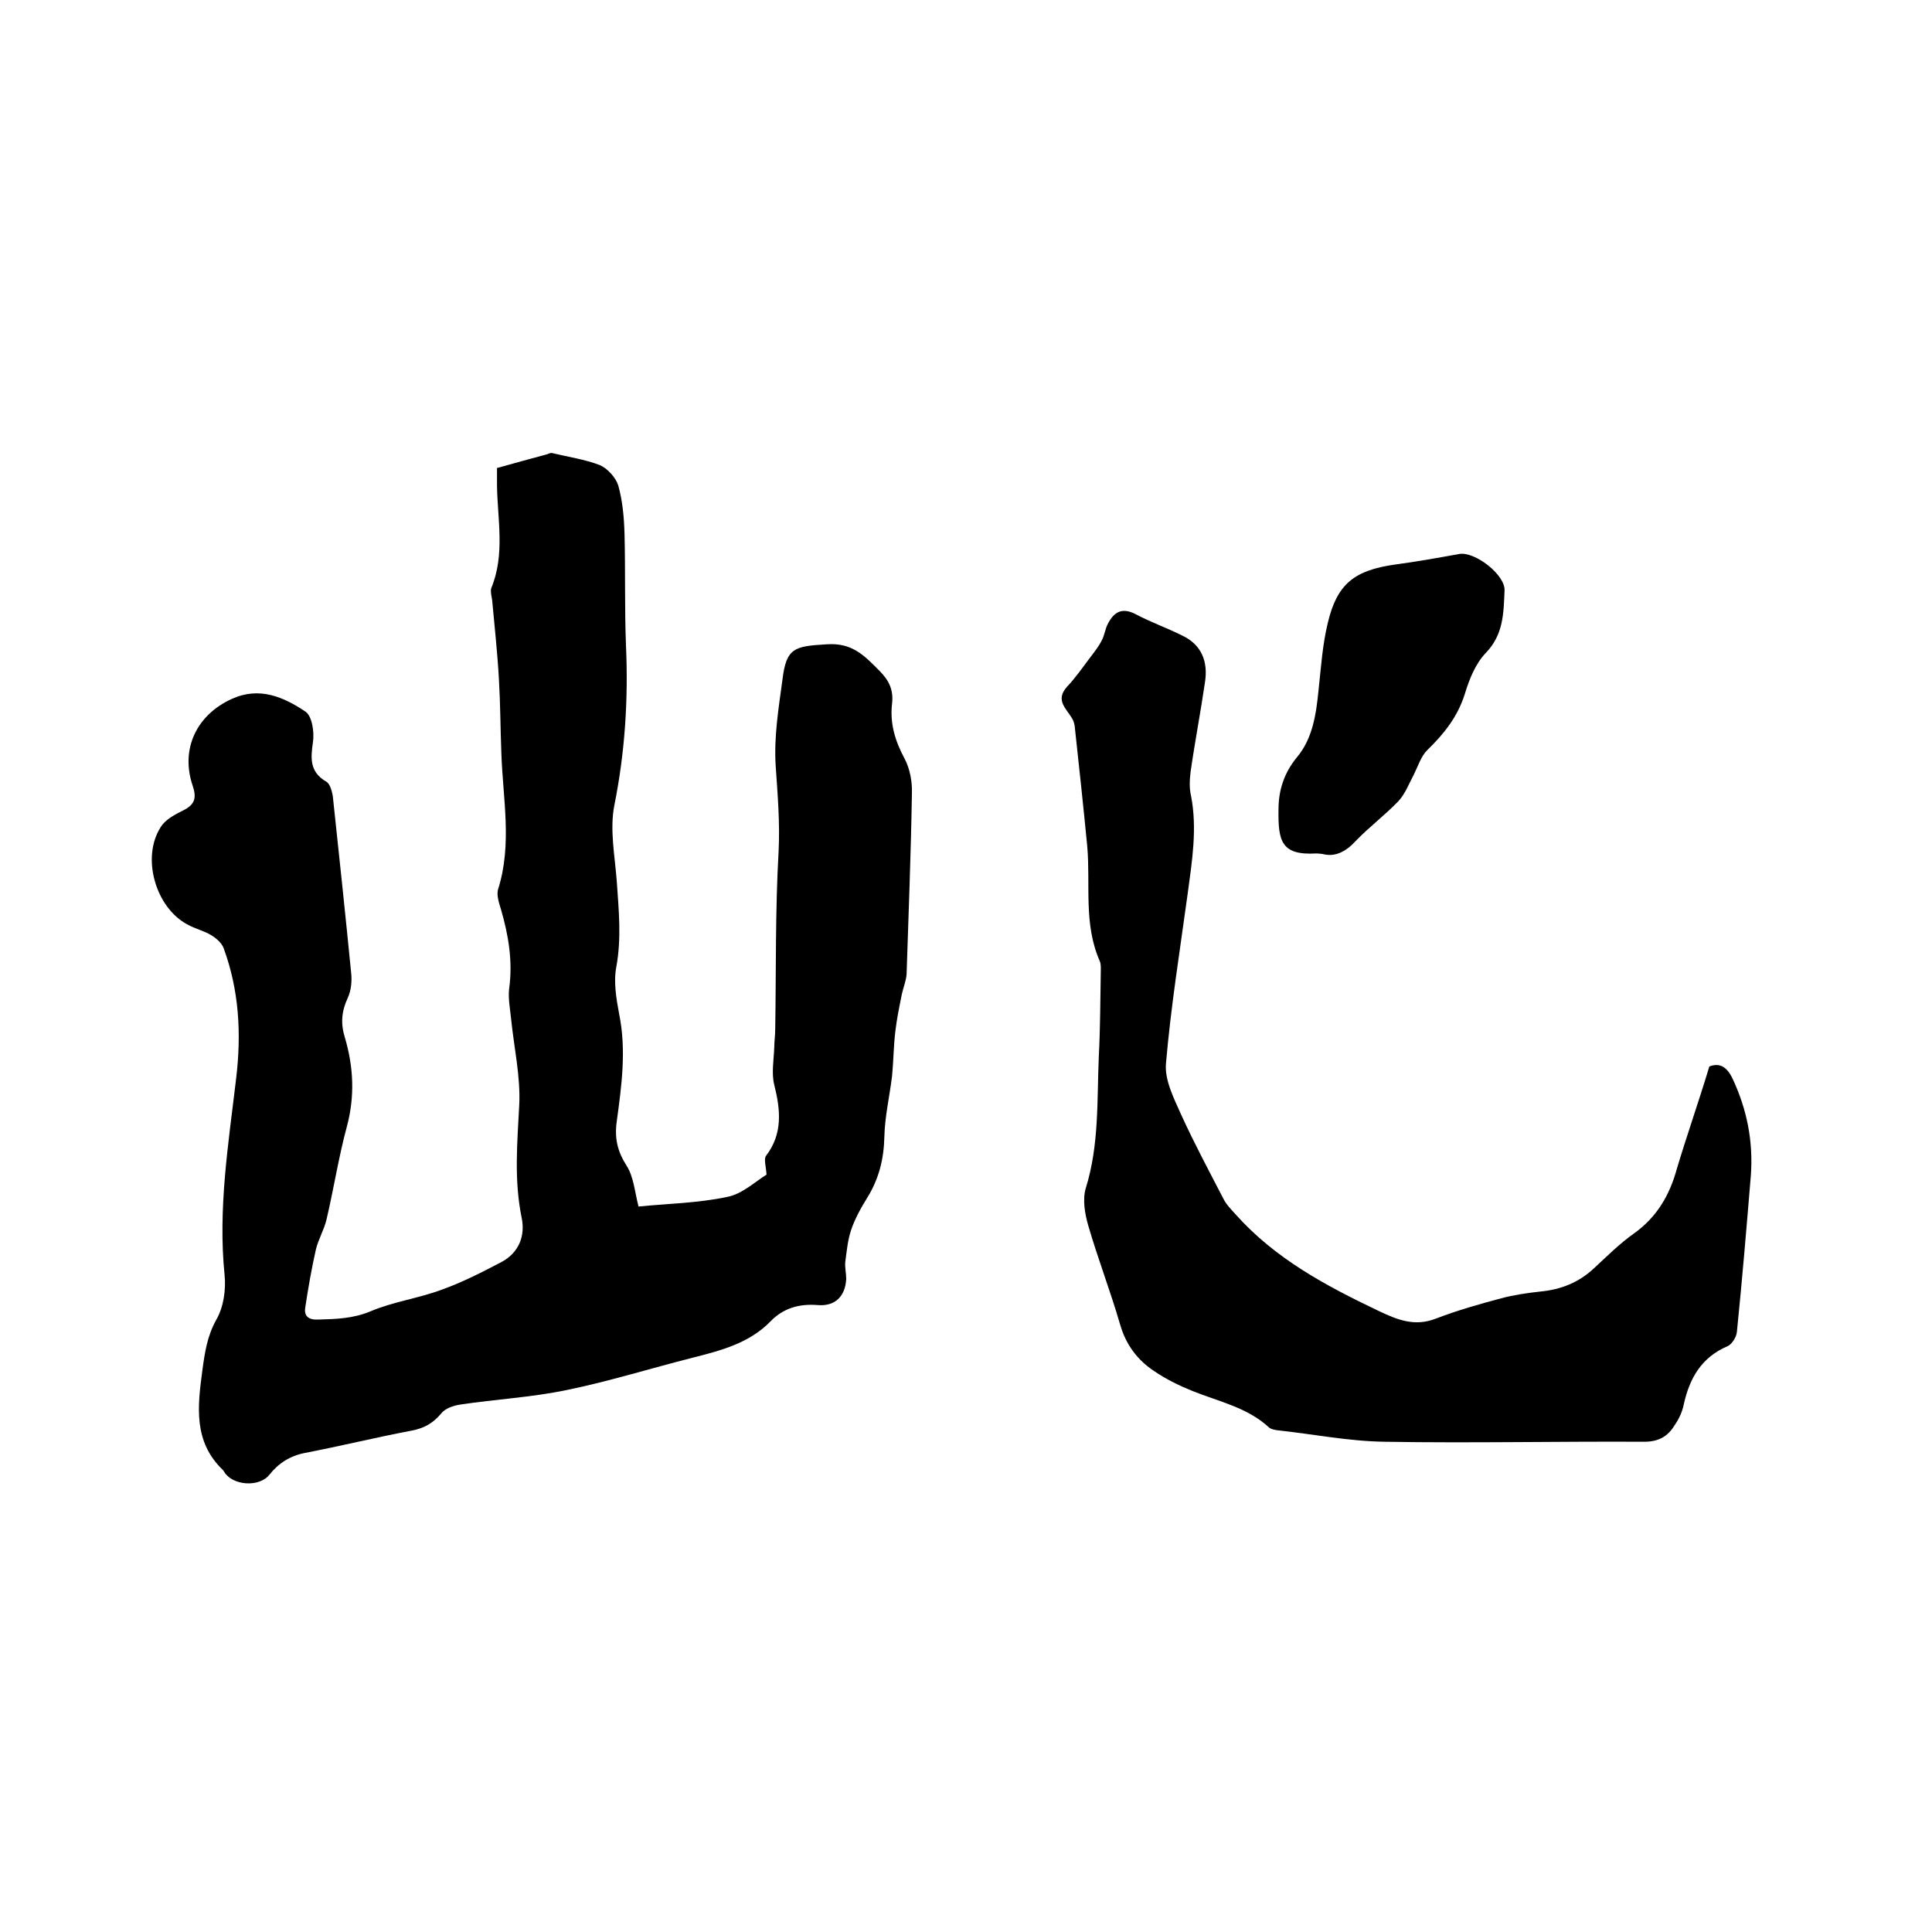
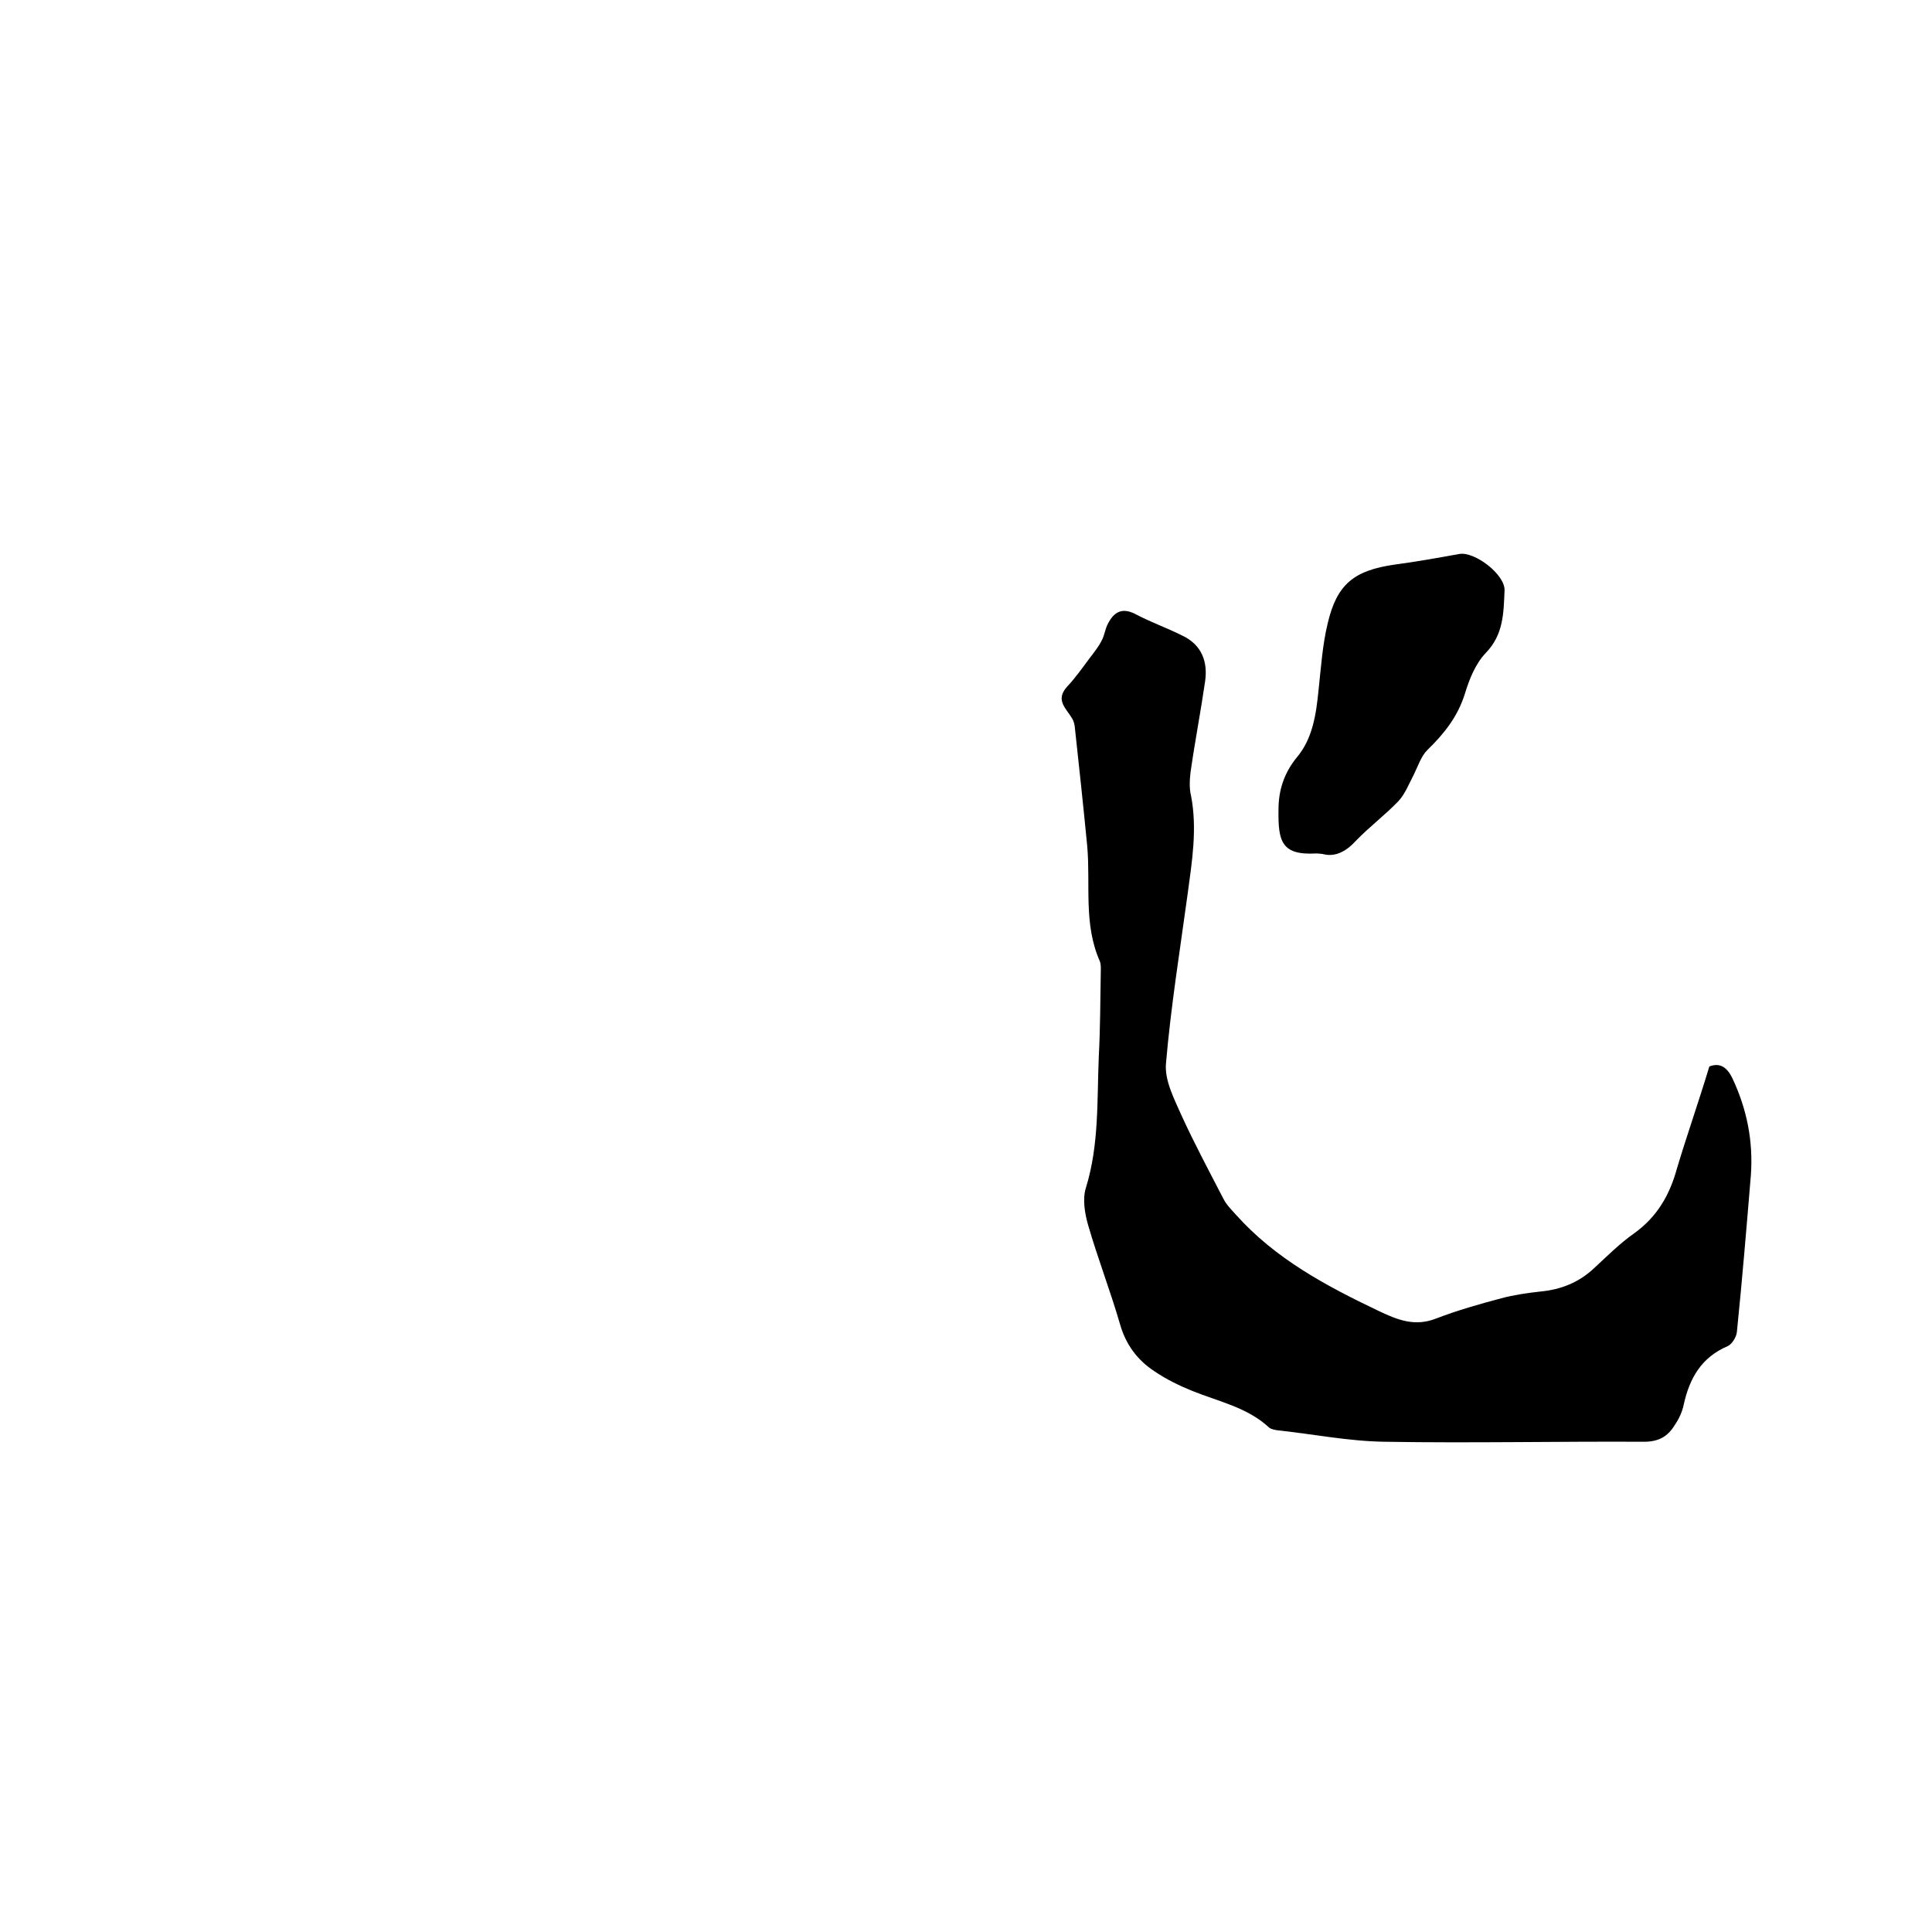
<svg xmlns="http://www.w3.org/2000/svg" enable-background="new 0 0 400 400" viewBox="0 0 400 400">
-   <path d="m102.9 96.9c3.5-1 6.9-1.9 10.2-2.8.4-.1.9-.4 1.2-.3 3.3.8 6.8 1.3 9.9 2.5 1.6.7 3.3 2.6 3.8 4.2.9 3.2 1.2 6.6 1.3 10 .2 7.7 0 15.4.3 23.1.5 11.2-.2 22.1-2.4 33.1-1 5 .1 10.5.5 15.8.4 5.9 1 11.7-.1 17.7-.6 3.1 0 6.6.6 9.8 1.5 7.4.5 14.8-.5 22.1-.5 3.5.1 6.2 2 9.2 1.5 2.3 1.7 5.4 2.5 8.5 5.9-.6 12.3-.7 18.4-2 3.1-.6 5.8-3.2 8.1-4.6-.1-1.7-.6-3.2-.1-3.9 3.5-4.6 3-9.5 1.7-14.7-.6-2.4-.1-5.1 0-7.7 0-1.3.2-2.5.2-3.8.2-12.3 0-24.6.7-36.8.3-6-.2-11.8-.6-17.7s.6-12 1.4-17.9c.8-6.6 2.5-6.9 9.1-7.3 5.4-.4 7.9 2.4 11 5.5 2 2 2.9 4 2.6 6.7-.5 4.1.6 7.8 2.6 11.5 1.1 2.1 1.6 4.8 1.5 7.2-.2 12.5-.7 25-1.1 37.4-.1 1.4-.7 2.8-1 4.2-.5 2.5-1 4.9-1.3 7.4-.4 3.1-.4 6.3-.7 9.4-.5 4.2-1.5 8.4-1.6 12.6-.1 4.6-1.1 8.7-3.5 12.6-1.3 2.1-2.6 4.4-3.4 6.8-.7 2.1-.9 4.4-1.2 6.6-.1 1.1.2 2.3.2 3.5-.2 3.6-2.3 5.7-5.9 5.4-3.8-.3-7.1.6-9.8 3.4-4.4 4.5-10.2 6-16.1 7.5-8.7 2.2-17.3 4.9-26.1 6.7-7.2 1.5-14.7 1.9-22 3-1.4.2-3.2.8-4 1.9-1.7 2-3.5 3-6.1 3.5-7.4 1.4-14.7 3.2-22 4.6-3.1.6-5.5 2.1-7.4 4.5-2.1 2.7-7.7 2.3-9.4-.6-.1-.1-.1-.2-.2-.3-6.2-5.9-5.3-13.2-4.3-20.7.5-3.7 1-7.1 2.9-10.5 1.5-2.6 2-6.2 1.7-9.2-1.4-13.8.8-27.2 2.4-40.8 1.1-9.2.6-18.2-2.6-26.9-.4-1.1-1.6-2.1-2.6-2.7-1.5-.9-3.3-1.3-4.9-2.2-6.6-3.5-9.6-13.9-5.5-20.2 1-1.6 3-2.6 4.8-3.5 2.3-1.2 2.6-2.6 1.8-5-2.6-7.6.8-14.7 8.1-18 5.7-2.6 10.7-.4 15.2 2.6 1.4.9 1.9 4.2 1.6 6.3-.5 3.4-.7 6.2 2.7 8.2.8.4 1.2 1.9 1.4 3 1.3 12.2 2.6 24.4 3.8 36.6.2 1.7 0 3.7-.7 5.2-1.3 2.8-1.5 5.3-.6 8.2 1.8 6.1 2.1 12.2.4 18.5s-2.7 12.8-4.2 19.2c-.5 2.1-1.7 4.1-2.2 6.2-.9 4-1.6 8-2.2 12-.3 1.8.7 2.6 2.7 2.5 3.7-.1 7.2-.2 10.8-1.7 4.7-2 10-2.7 14.8-4.5 4.2-1.5 8.3-3.6 12.3-5.7 3.6-1.9 5-5.4 4.2-9.2-1.6-7.8-.9-15.5-.5-23.3.3-5.9-1.1-12-1.7-18-.2-2-.6-4-.4-6 .8-5.7-.1-11.1-1.7-16.6-.4-1.3-.9-2.8-.6-4 3-9.4 1-18.9.7-28.3-.2-5.1-.2-10.1-.5-15.2-.3-5.5-.9-10.9-1.4-16.4-.1-.8-.4-1.8-.2-2.5 2.9-7 1.3-14.2 1.2-21.3 0-1.1 0-2.1 0-3.6z" />
  <path d="m353.9 220.8c2.1-.8 3.6 0 4.8 2.5 3 6.4 4.3 13 3.8 20-.9 10.9-1.8 21.7-2.9 32.5-.1 1-1 2.5-1.9 2.9-5.4 2.3-7.9 6.6-9.1 12.1-.3 1.5-1 3-1.9 4.3-1.4 2.3-3.3 3.4-6.3 3.4-17.9-.1-35.8.3-53.7 0-7.5-.1-14.9-1.6-22.4-2.4-.5-.1-1.1-.2-1.5-.5-4.5-4.2-10.4-5.4-15.9-7.6-2.7-1.1-5.4-2.4-7.9-4.1-3.5-2.3-5.9-5.5-7.1-9.7-2-6.9-4.6-13.6-6.6-20.5-.7-2.4-1.2-5.4-.5-7.7 2.8-9 2.3-18.2 2.7-27.4.3-5.7.3-11.4.4-17.1 0-.8.1-1.8-.2-2.5-3.4-7.7-1.9-15.8-2.6-23.8-.8-8.3-1.7-16.6-2.6-24.9-.1-.5-.2-1-.5-1.5-1.2-2.1-3.6-3.8-1.1-6.6 1.7-1.8 3.1-3.8 4.6-5.8.9-1.2 1.9-2.4 2.6-3.8.6-1.1.7-2.4 1.3-3.5 1.2-2.3 2.8-3.4 5.6-2 3.2 1.7 6.6 2.9 9.8 4.5 4 1.9 5.3 5.4 4.7 9.5-.9 6.2-2.1 12.4-3 18.7-.2 1.6-.3 3.4.1 5 1.3 6.8.2 13.5-.7 20.2-1.6 11.7-3.5 23.5-4.5 35.2-.3 3.5 1.7 7.3 3.2 10.7 2.7 5.9 5.7 11.5 8.7 17.3.6 1.2 1.6 2.2 2.5 3.2 8.2 9.2 18.7 14.8 29.6 20 4 1.9 7.5 3.3 11.9 1.6s9-3 13.5-4.2c2.6-.7 5.4-1.1 8.1-1.4 4.3-.4 8-1.9 11.1-4.8 2.7-2.5 5.4-5.2 8.4-7.3 4.7-3.4 7.3-7.9 8.8-13.4 2.1-7 4.5-13.8 6.7-21.1z" />
  <path d="m273.8 176.8c-.9-.1-1.1-.1-1.3-.1-7.2.4-7.9-2.5-7.8-9.1 0-3.9 1.1-7.5 3.8-10.8 3.3-3.9 4-9 4.5-14 .5-4.6.8-9.3 1.9-13.8 1.9-8.1 5.5-10.9 13.8-12.1 4.5-.6 9-1.4 13.4-2.2 3.2-.6 9.6 4.3 9.4 7.6-.2 4.6-.2 9.1-3.9 12.9-2.1 2.2-3.4 5.4-4.3 8.4-1.5 4.8-4.3 8.3-7.8 11.7-1.3 1.3-1.9 3.3-2.8 5.1-1 1.9-1.8 4-3.2 5.5-2.8 2.9-6 5.3-8.8 8.2-2.1 2.3-4.4 3.4-6.9 2.7z" />
</svg>